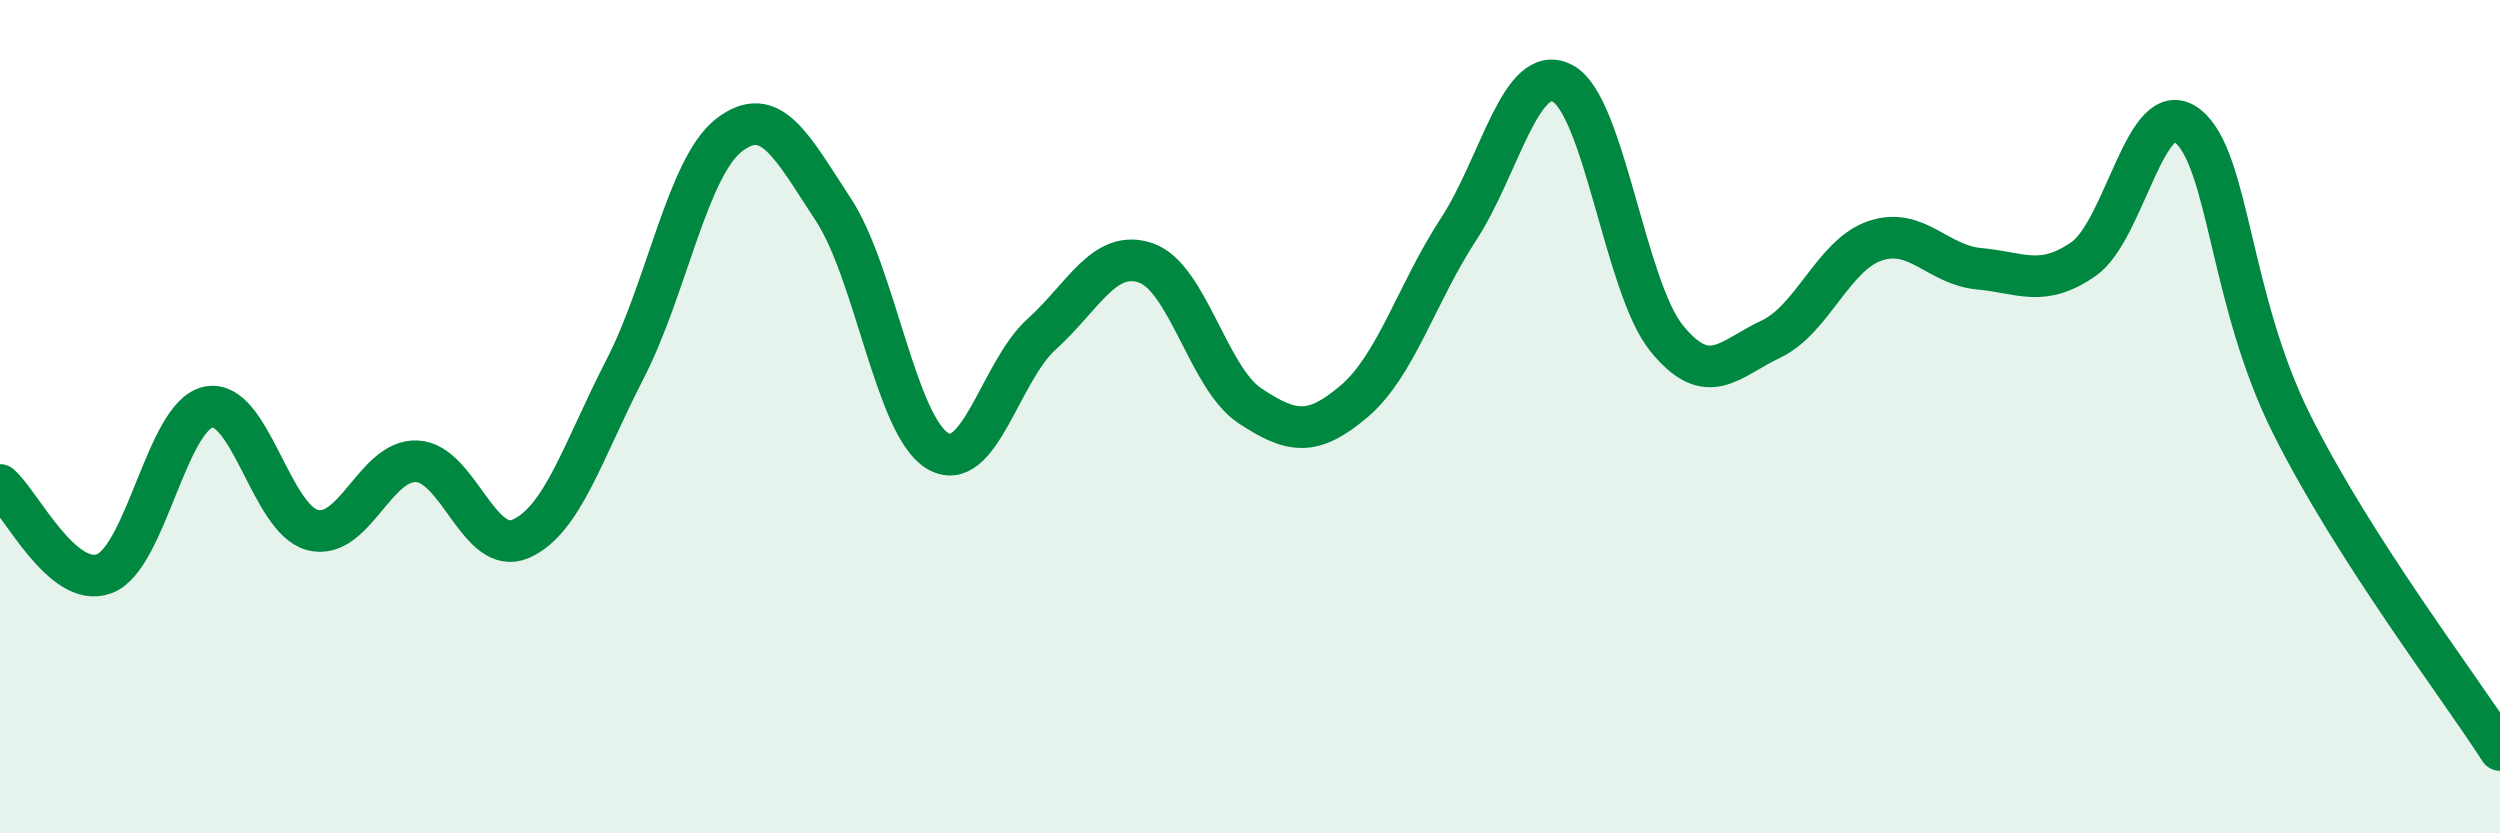
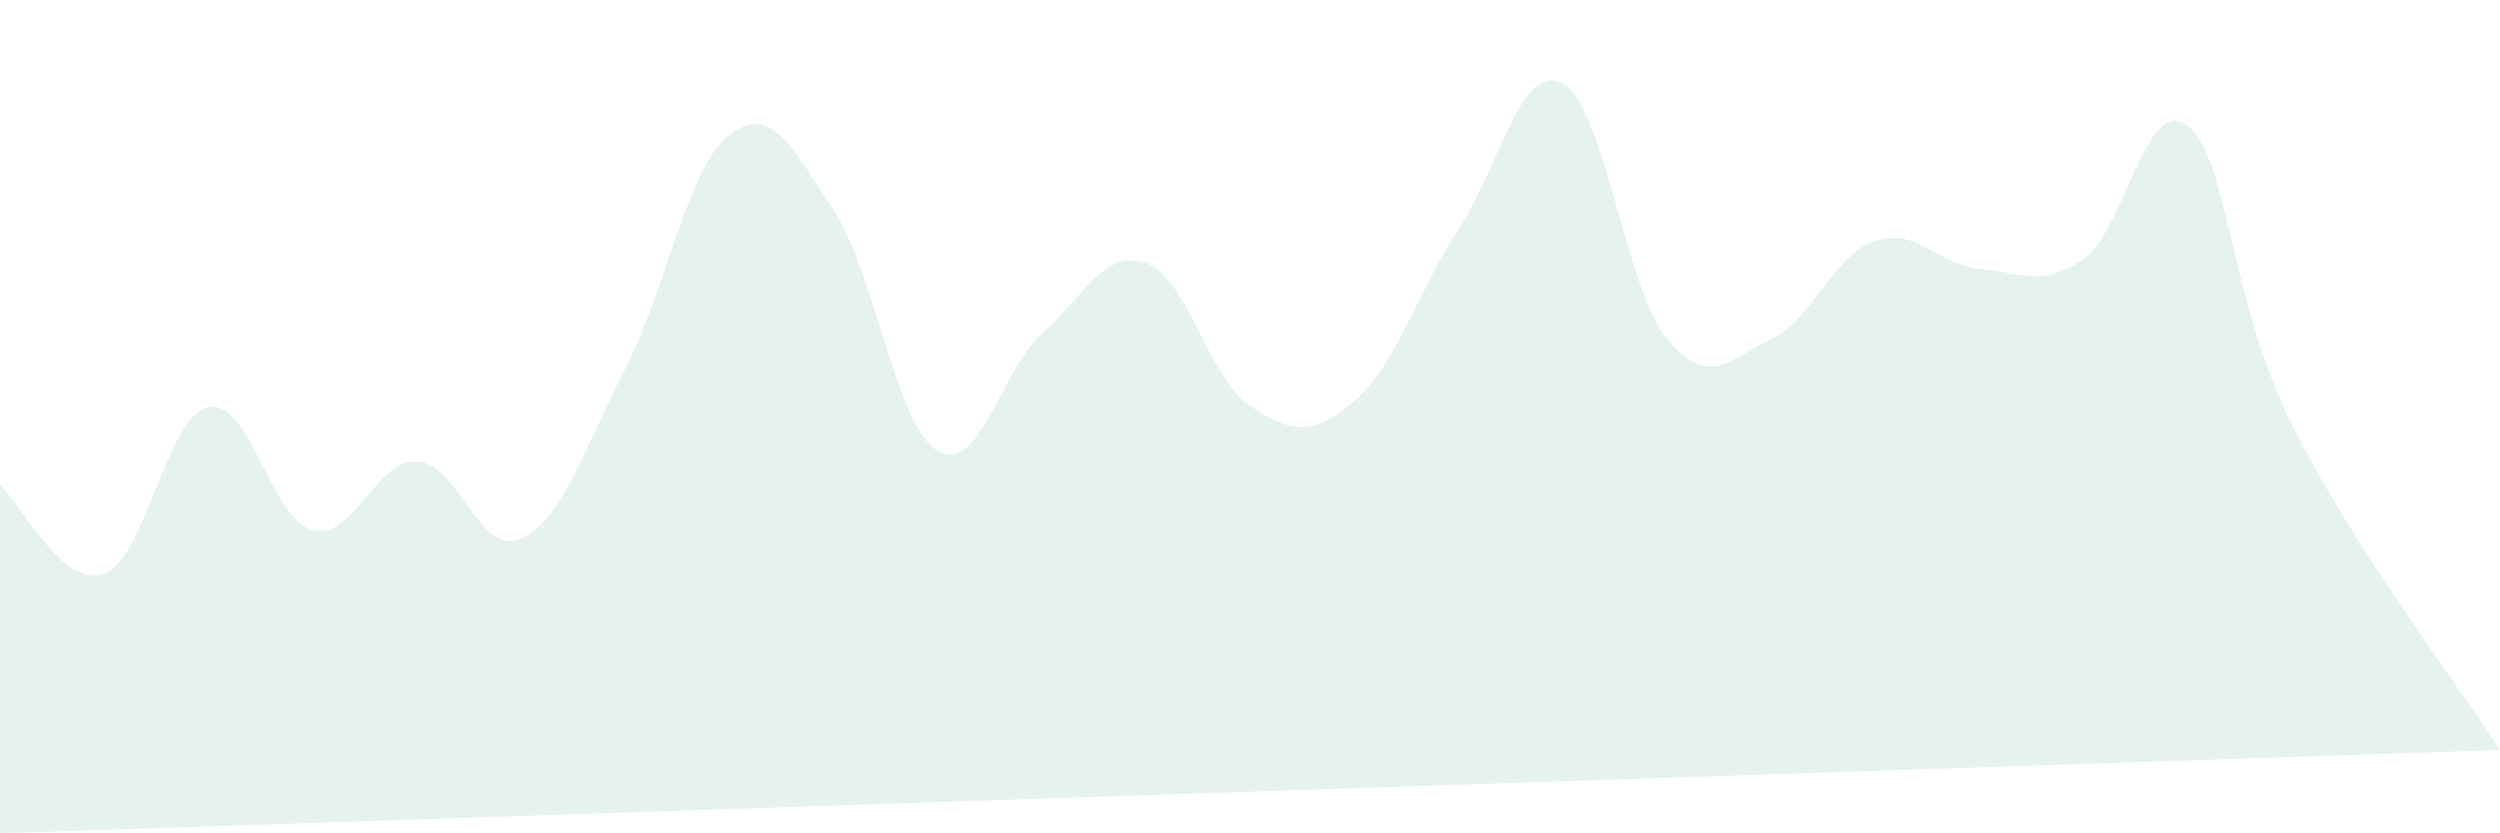
<svg xmlns="http://www.w3.org/2000/svg" width="60" height="20" viewBox="0 0 60 20">
-   <path d="M 0,11.64 C 0.5,12.07 1.5,14.14 2.5,13.77 C 3.5,13.4 4,9.98 5,9.77 C 6,9.56 6.5,12.46 7.5,12.72 C 8.5,12.98 9,11.03 10,11.07 C 11,11.11 11.5,13.37 12.5,12.93 C 13.5,12.49 14,10.8 15,8.86 C 16,6.92 16.5,4.01 17.5,3.24 C 18.5,2.47 19,3.51 20,5.03 C 21,6.55 21.5,10.22 22.5,10.82 C 23.5,11.42 24,8.92 25,8.02 C 26,7.12 26.5,5.97 27.5,6.31 C 28.5,6.65 29,9.08 30,9.74 C 31,10.4 31.5,10.48 32.5,9.63 C 33.5,8.78 34,7.04 35,5.51 C 36,3.98 36.5,1.48 37.5,2 C 38.5,2.52 39,6.89 40,8.12 C 41,9.35 41.5,8.61 42.5,8.14 C 43.5,7.67 44,6.12 45,5.78 C 46,5.44 46.5,6.36 47.5,6.45 C 48.5,6.54 49,6.91 50,6.22 C 51,5.53 51.5,2.23 52.5,3.02 C 53.5,3.81 53.5,7.18 55,10.18 C 56.5,13.18 59,16.44 60,18L60 20L0 20Z" fill="#008740" opacity="0.1" stroke-linecap="round" stroke-linejoin="round" />
-   <path d="M 0,11.64 C 0.5,12.07 1.5,14.14 2.5,13.77 C 3.5,13.4 4,9.98 5,9.77 C 6,9.56 6.5,12.46 7.5,12.72 C 8.5,12.98 9,11.03 10,11.07 C 11,11.11 11.5,13.37 12.5,12.93 C 13.5,12.49 14,10.8 15,8.86 C 16,6.92 16.5,4.01 17.5,3.24 C 18.5,2.47 19,3.51 20,5.03 C 21,6.55 21.5,10.22 22.5,10.82 C 23.5,11.42 24,8.92 25,8.02 C 26,7.12 26.5,5.97 27.5,6.31 C 28.5,6.65 29,9.08 30,9.74 C 31,10.4 31.5,10.48 32.5,9.63 C 33.5,8.78 34,7.04 35,5.51 C 36,3.98 36.5,1.48 37.5,2 C 38.5,2.52 39,6.89 40,8.12 C 41,9.35 41.5,8.61 42.5,8.14 C 43.5,7.67 44,6.12 45,5.78 C 46,5.44 46.5,6.36 47.5,6.45 C 48.5,6.54 49,6.91 50,6.22 C 51,5.53 51.5,2.23 52.5,3.02 C 53.5,3.81 53.5,7.18 55,10.18 C 56.5,13.18 59,16.44 60,18" stroke="#008740" stroke-width="1" fill="none" stroke-linecap="round" stroke-linejoin="round" />
+   <path d="M 0,11.64 C 0.5,12.07 1.5,14.14 2.5,13.77 C 3.5,13.4 4,9.98 5,9.77 C 6,9.56 6.5,12.46 7.5,12.72 C 8.5,12.98 9,11.03 10,11.07 C 11,11.11 11.5,13.37 12.5,12.93 C 13.5,12.49 14,10.8 15,8.86 C 16,6.92 16.5,4.01 17.5,3.24 C 18.5,2.47 19,3.51 20,5.03 C 21,6.55 21.5,10.22 22.5,10.82 C 23.5,11.42 24,8.92 25,8.02 C 26,7.12 26.5,5.97 27.5,6.31 C 28.5,6.65 29,9.08 30,9.74 C 31,10.4 31.5,10.48 32.5,9.63 C 33.5,8.78 34,7.04 35,5.51 C 36,3.98 36.5,1.48 37.5,2 C 38.5,2.52 39,6.89 40,8.12 C 41,9.35 41.5,8.61 42.5,8.14 C 43.5,7.67 44,6.12 45,5.78 C 46,5.44 46.5,6.36 47.5,6.45 C 48.5,6.54 49,6.91 50,6.22 C 51,5.53 51.5,2.23 52.5,3.02 C 53.5,3.81 53.5,7.18 55,10.18 C 56.5,13.18 59,16.44 60,18L0 20Z" fill="#008740" opacity="0.1" stroke-linecap="round" stroke-linejoin="round" />
</svg>